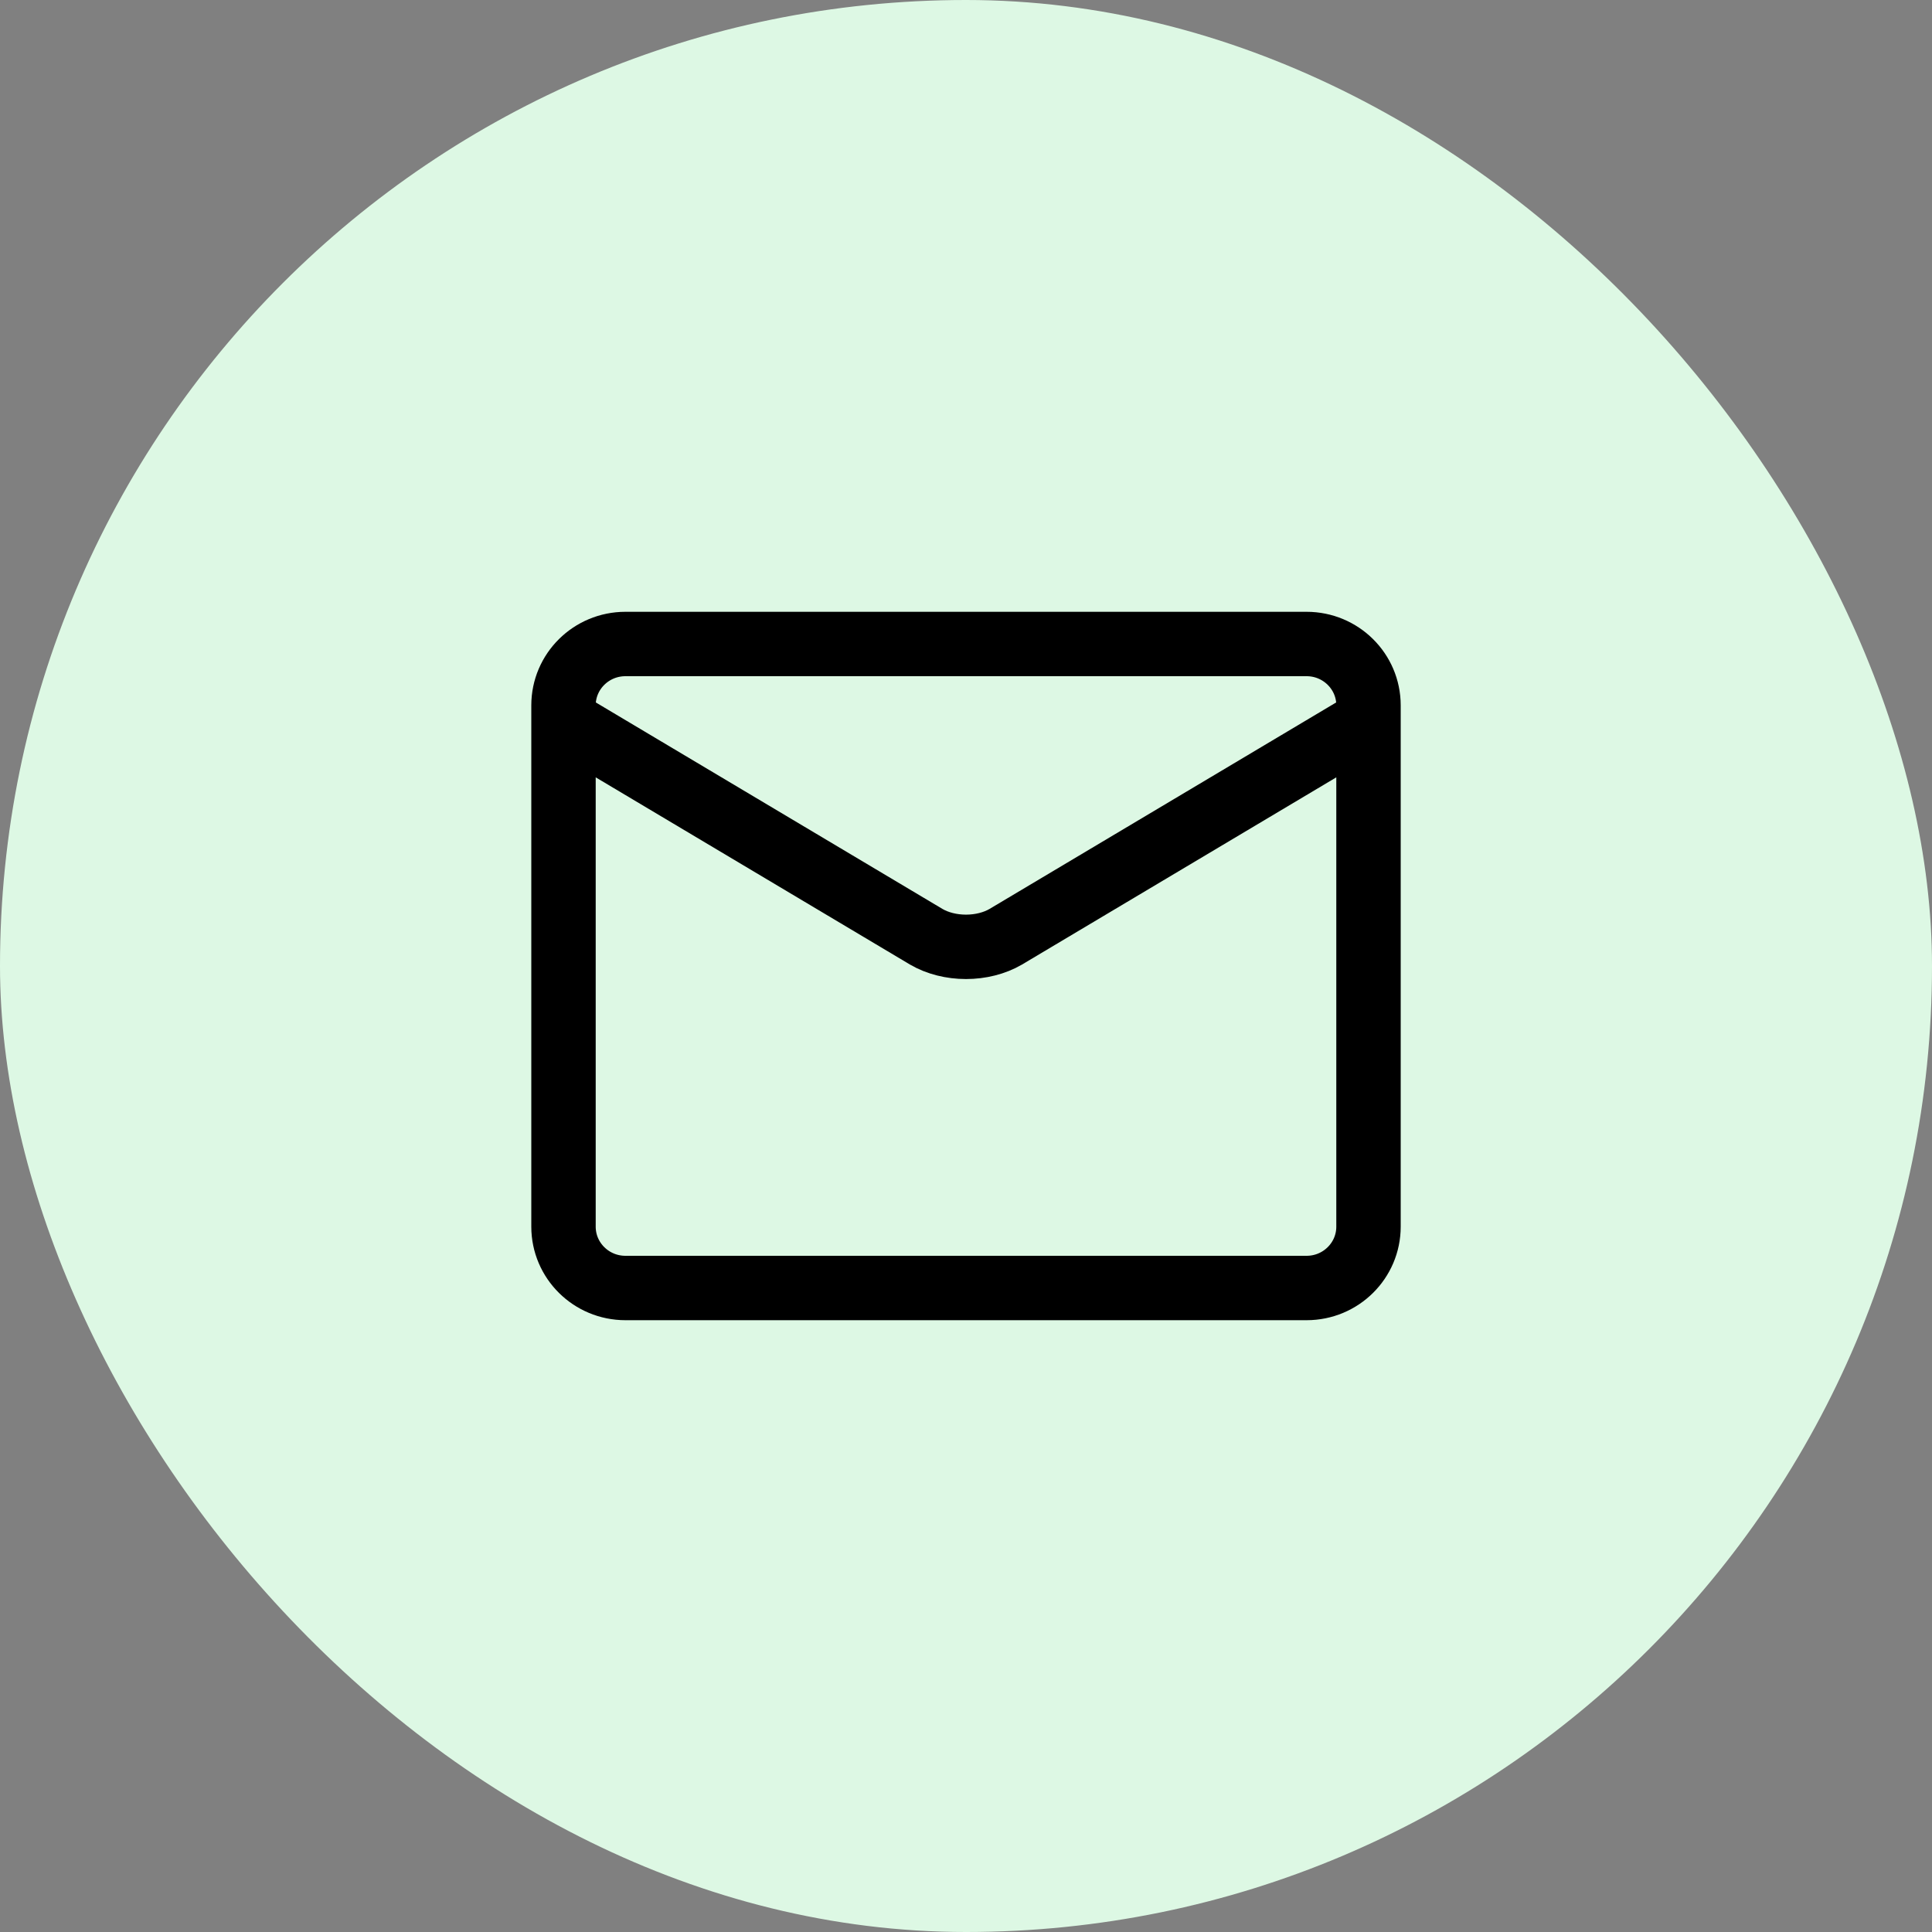
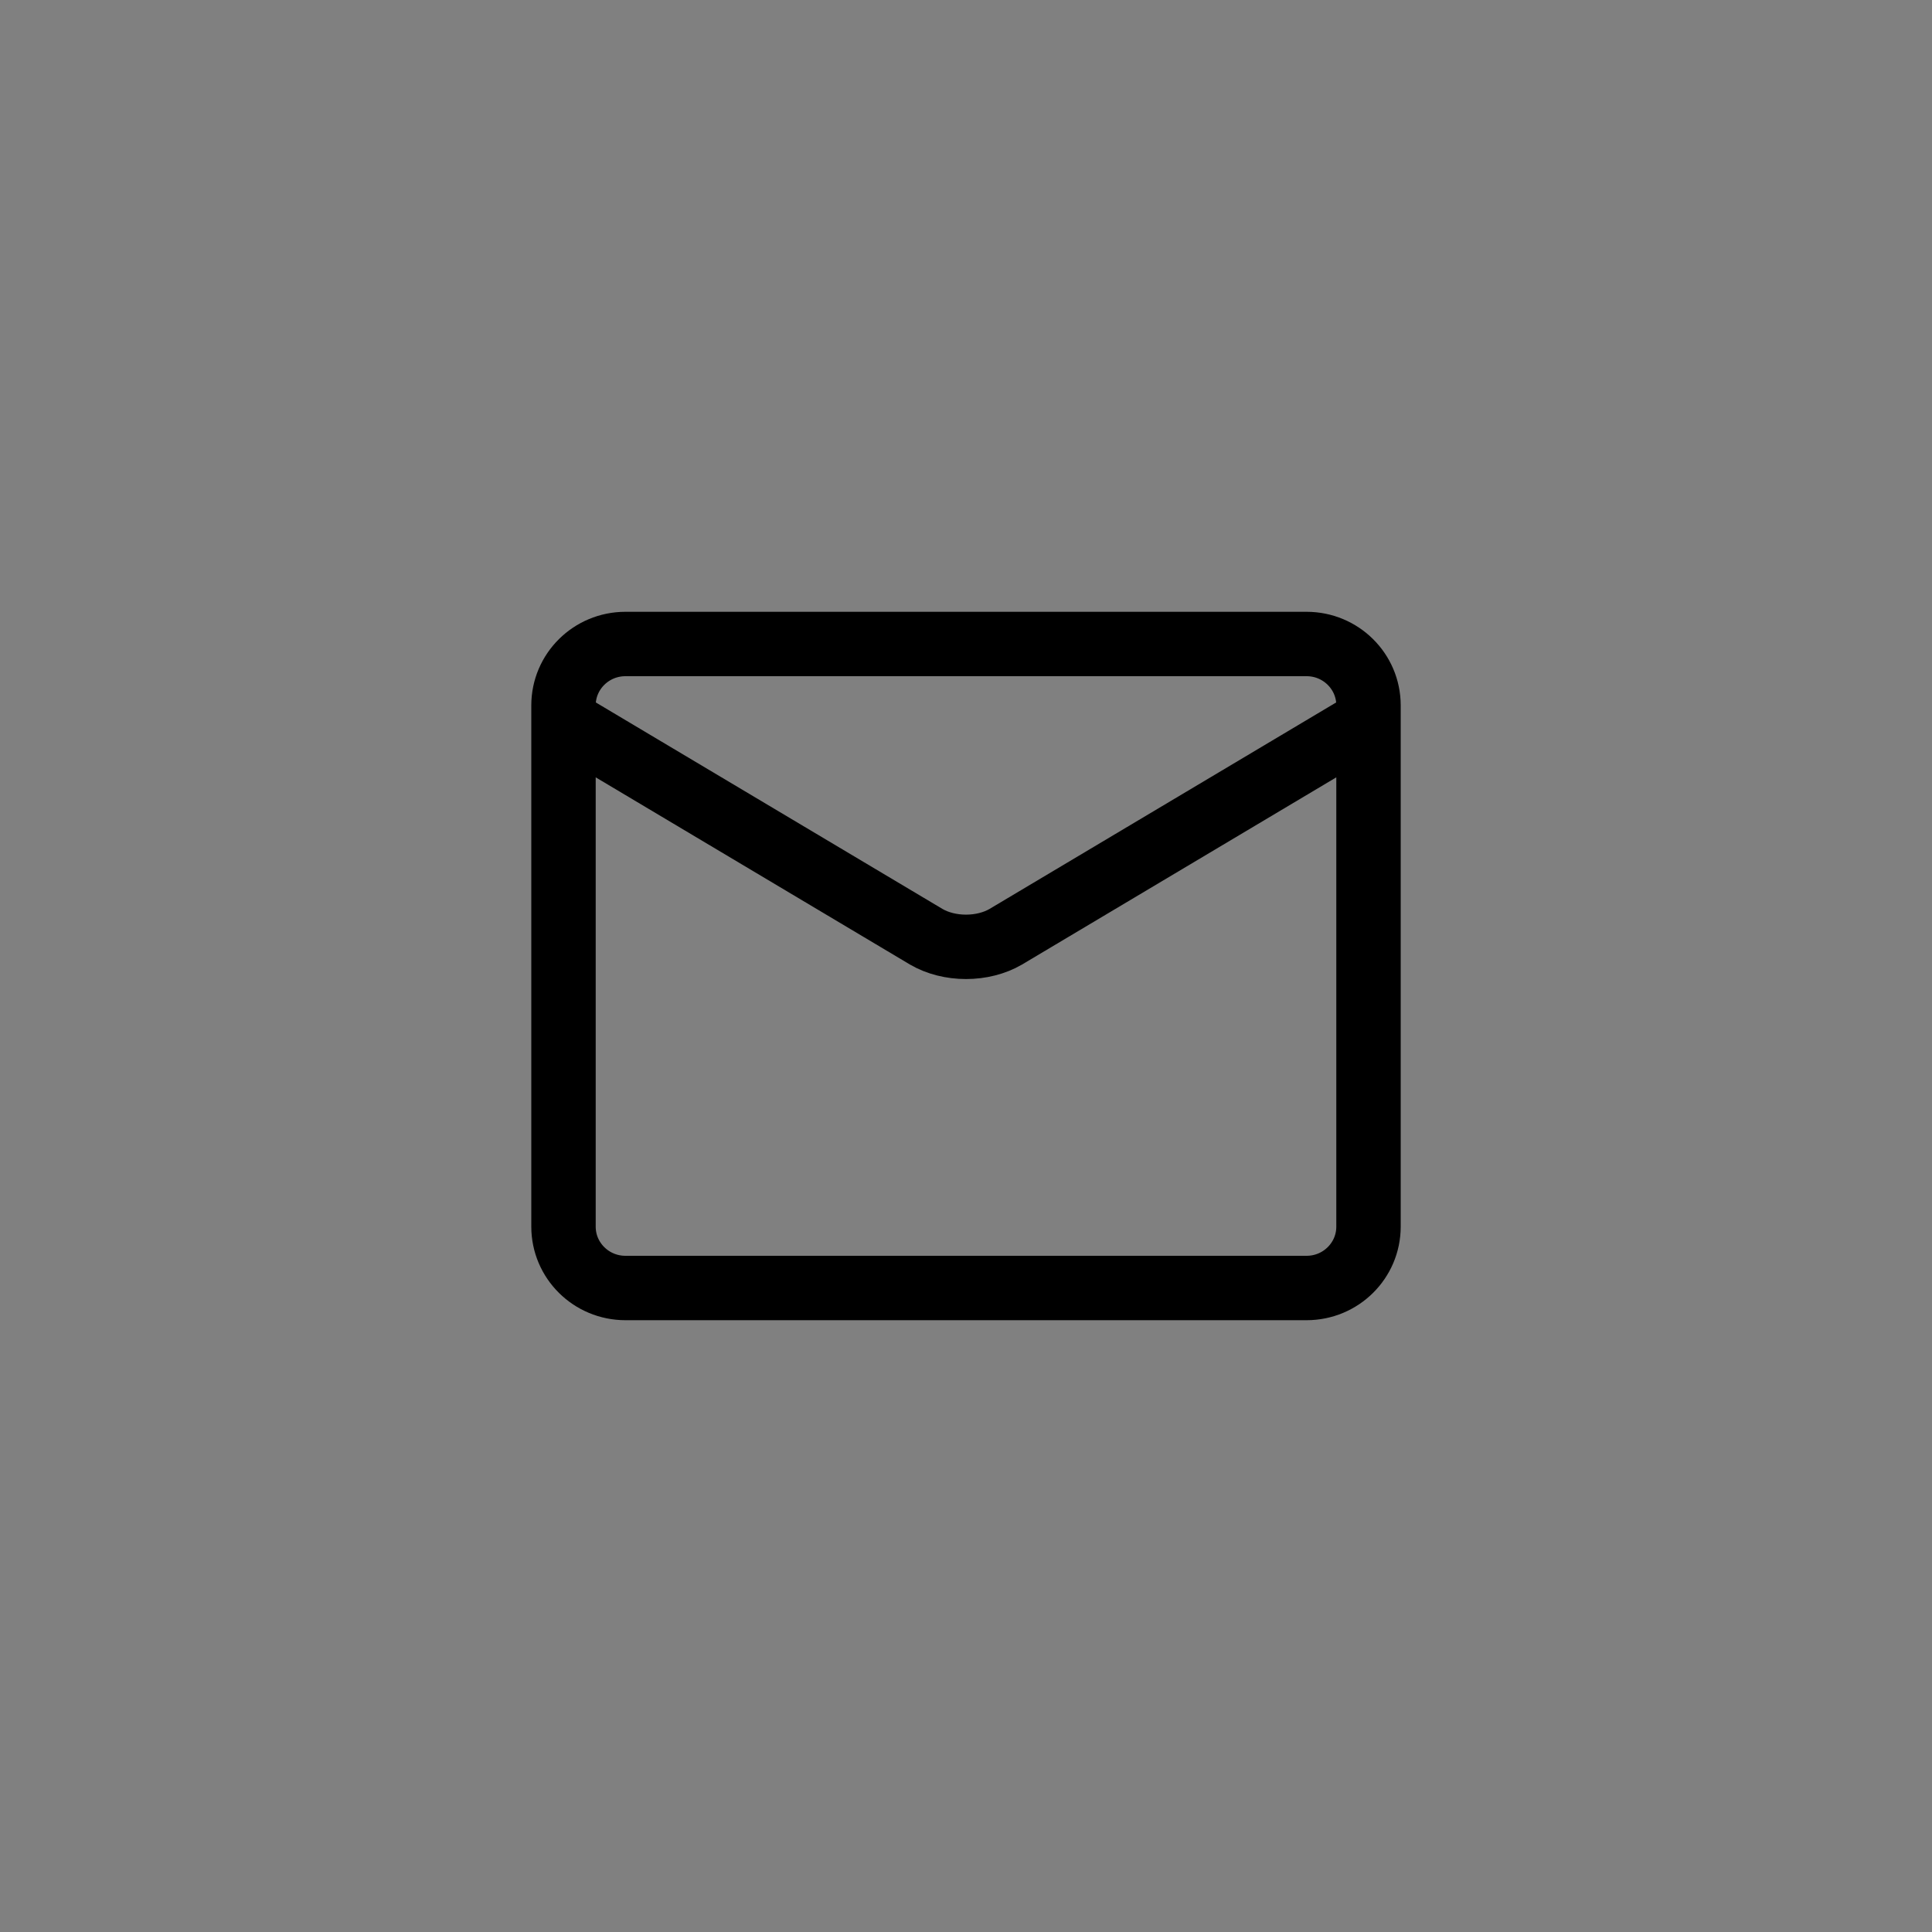
<svg xmlns="http://www.w3.org/2000/svg" fill="none" viewBox="0 0 48 48" height="48" width="48">
  <rect x="0" y="0" width="48" height="48" fill="#808080" stroke="none" />
-   <rect fill="#DDF8E4" rx="24" height="48" width="48" />
  <path stroke-linejoin="round" stroke-linecap="round" stroke-width="1.6" stroke="black" d="M14 17.905L23.015 23.275C23.292 23.436 23.64 23.524 24 23.524C24.36 23.524 24.708 23.436 24.985 23.275L34 17.905M32.462 16H15.539C14.689 16 14 16.682 14 17.524V30.476C14 31.318 14.689 32 15.539 32H32.462C33.311 32 34 31.318 34 30.476V17.524C34 16.682 33.311 16 32.462 16Z" />
</svg>